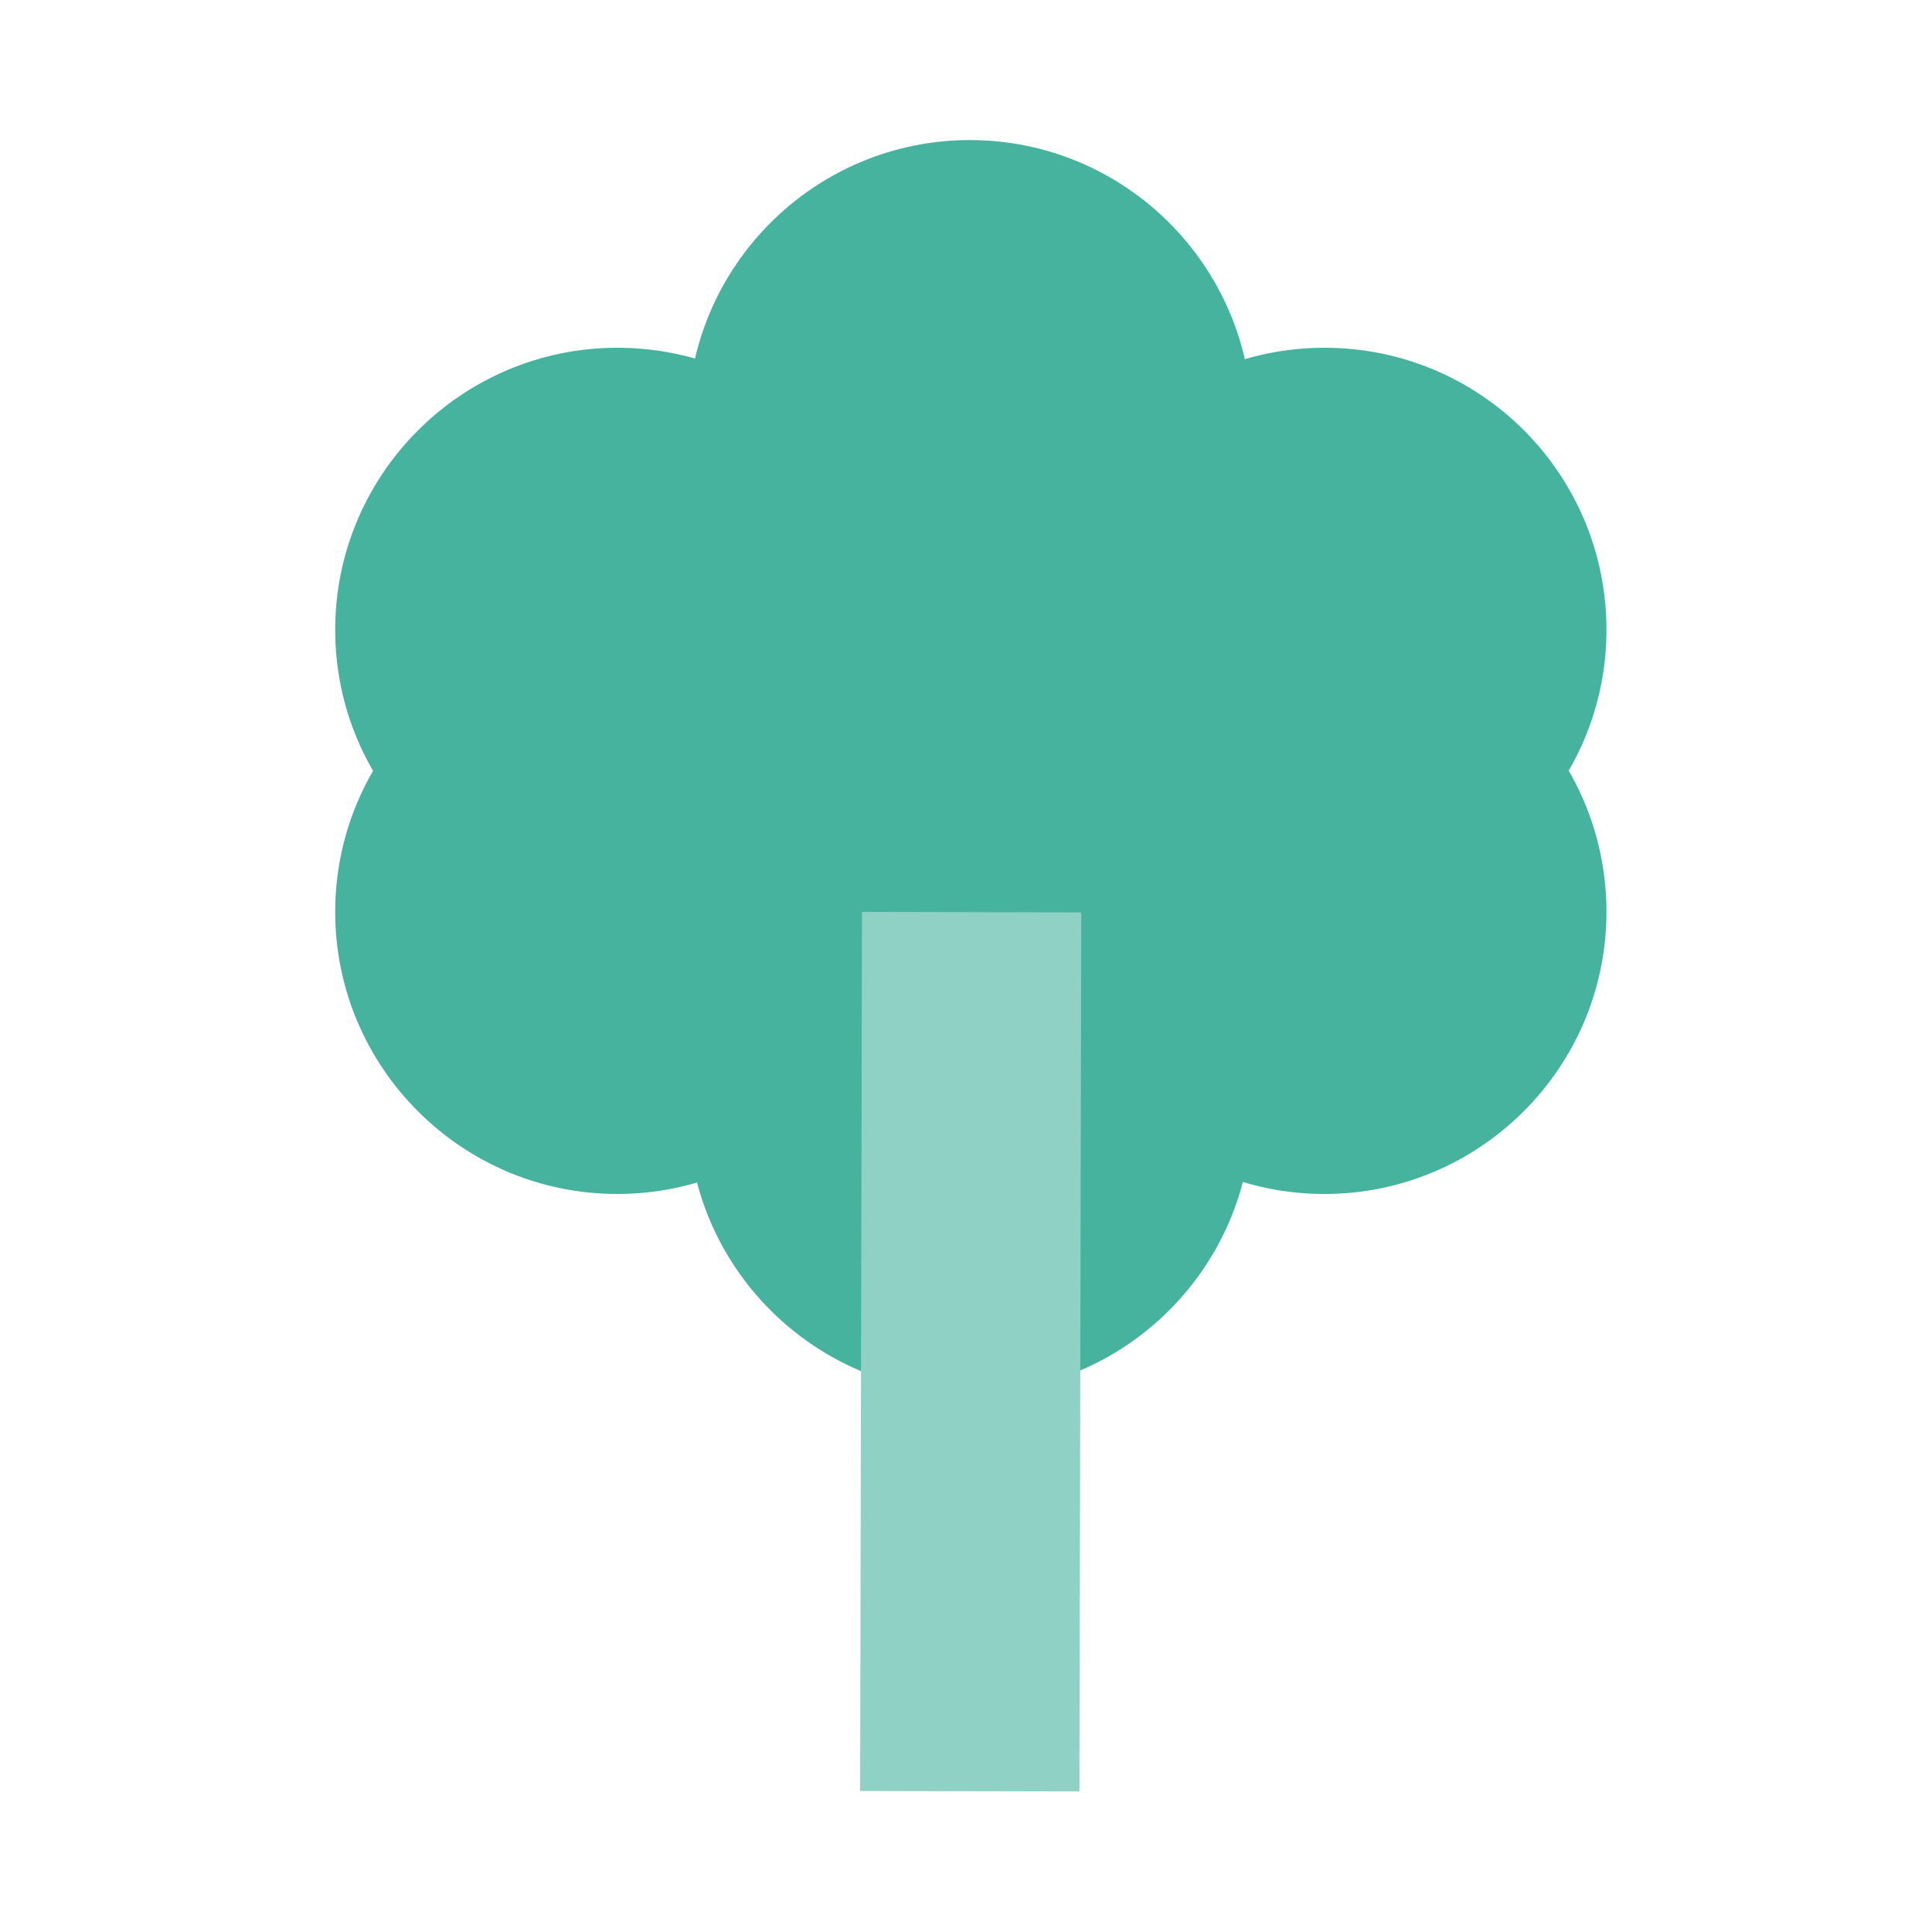
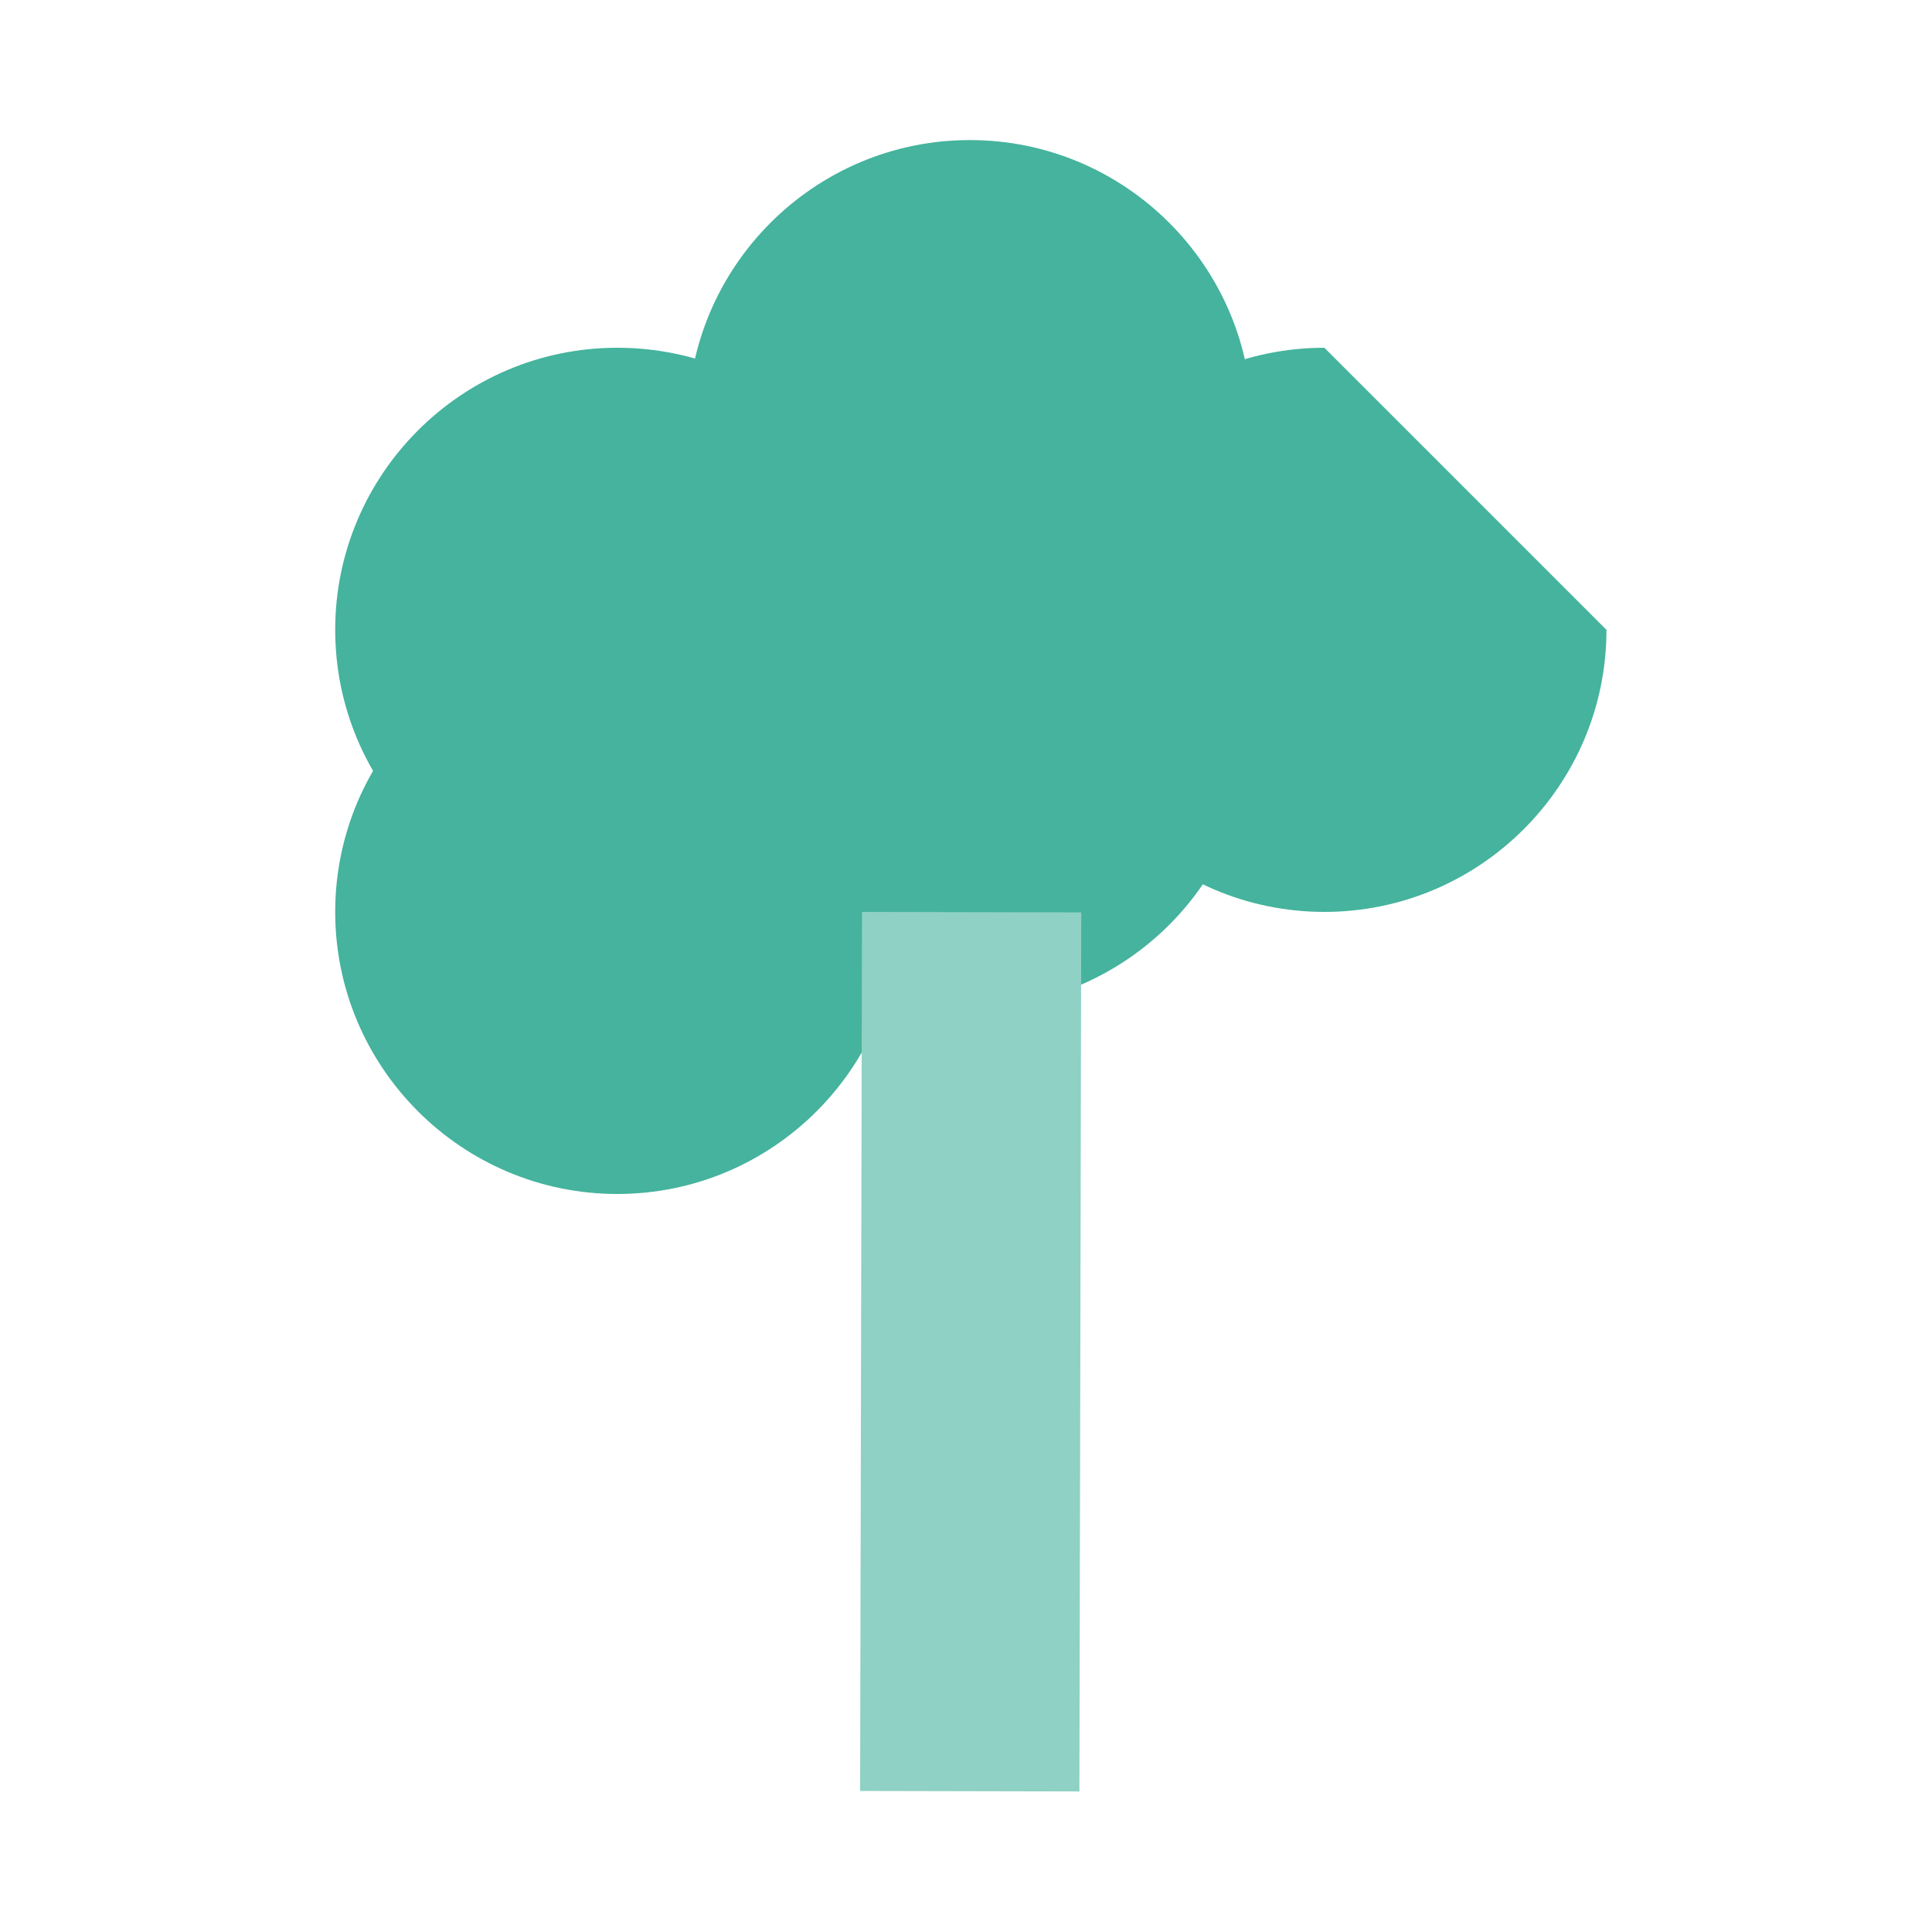
<svg xmlns="http://www.w3.org/2000/svg" version="1.1" id="Layer_1" x="0px" y="0px" viewBox="0 0 200 200" style="enable-background:new 0 0 200 200;" xml:space="preserve">
  <style type="text/css"> .st0{fill:#45B39D;} .st1{fill:#8FD1C4;} .st2{fill:#422148;} .st3{fill-rule:evenodd;clip-rule:evenodd;fill:#45B39D;} </style>
  <g>
-     <path class="st0" d="M100.4,85.8c-16.1,0-29.2,13.1-29.2,29.2s13.1,29.2,29.2,29.2s29.2-13.1,29.2-29.2S116.5,85.8,100.4,85.8" />
    <path class="st0" d="M100.4,45.9c-16.1,0-29.2,13.1-29.2,29.2s13.1,29.2,29.2,29.2s29.2-13.1,29.2-29.2S116.5,45.9,100.4,45.9" />
    <path class="st0" d="M100.4,14.5c-16.1,0-29.2,13.1-29.2,29.2s13.1,29.2,29.2,29.2s29.2-13.1,29.2-29.2S116.5,14.5,100.4,14.5" />
-     <path class="st0" d="M137.1,36c-16.1,0-29.2,13.1-29.2,29.2s13.1,29.2,29.2,29.2s29.2-13.1,29.2-29.2S153.3,36,137.1,36" />
-     <path class="st0" d="M137.1,65.2c-16.1,0-29.2,13.1-29.2,29.2s13.1,29.2,29.2,29.2s29.2-13.1,29.2-29.2S153.3,65.2,137.1,65.2" />
+     <path class="st0" d="M137.1,36c-16.1,0-29.2,13.1-29.2,29.2s13.1,29.2,29.2,29.2s29.2-13.1,29.2-29.2" />
    <path class="st0" d="M63.9,36c-16.1,0-29.2,13.1-29.2,29.2s13.1,29.2,29.2,29.2s29.2-13.1,29.2-29.2S80.1,36,63.9,36" />
    <path class="st0" d="M63.9,65.2c-16.1,0-29.2,13.1-29.2,29.2s13.1,29.2,29.2,29.2s29.2-13.1,29.2-29.2S80.1,65.2,63.9,65.2" />
  </g>
  <g>
    <rect x="55" y="128.6" transform="matrix(2.124019e-03 -1 1 2.124019e-03 -39.678 240.128)" class="st1" width="91" height="22.7" />
  </g>
</svg>